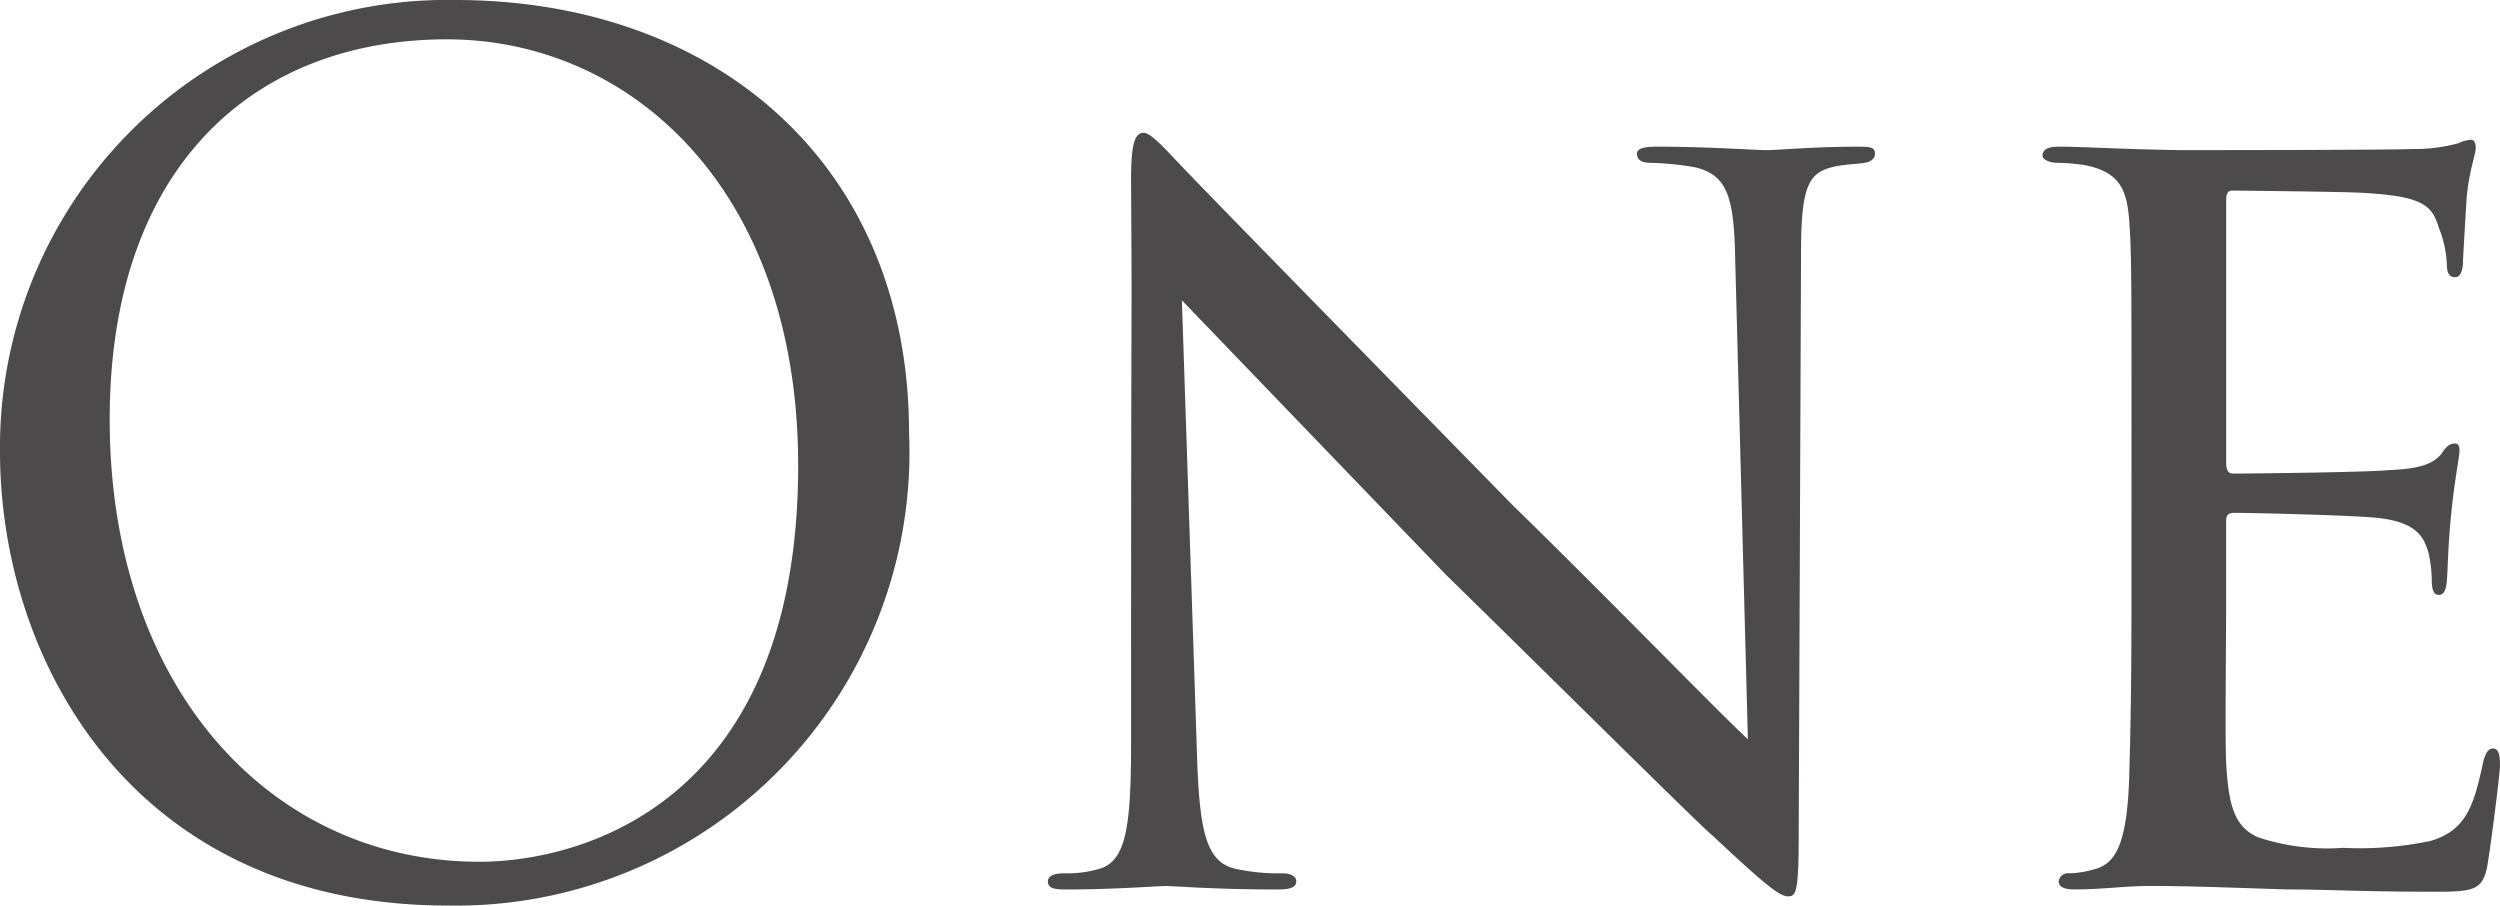
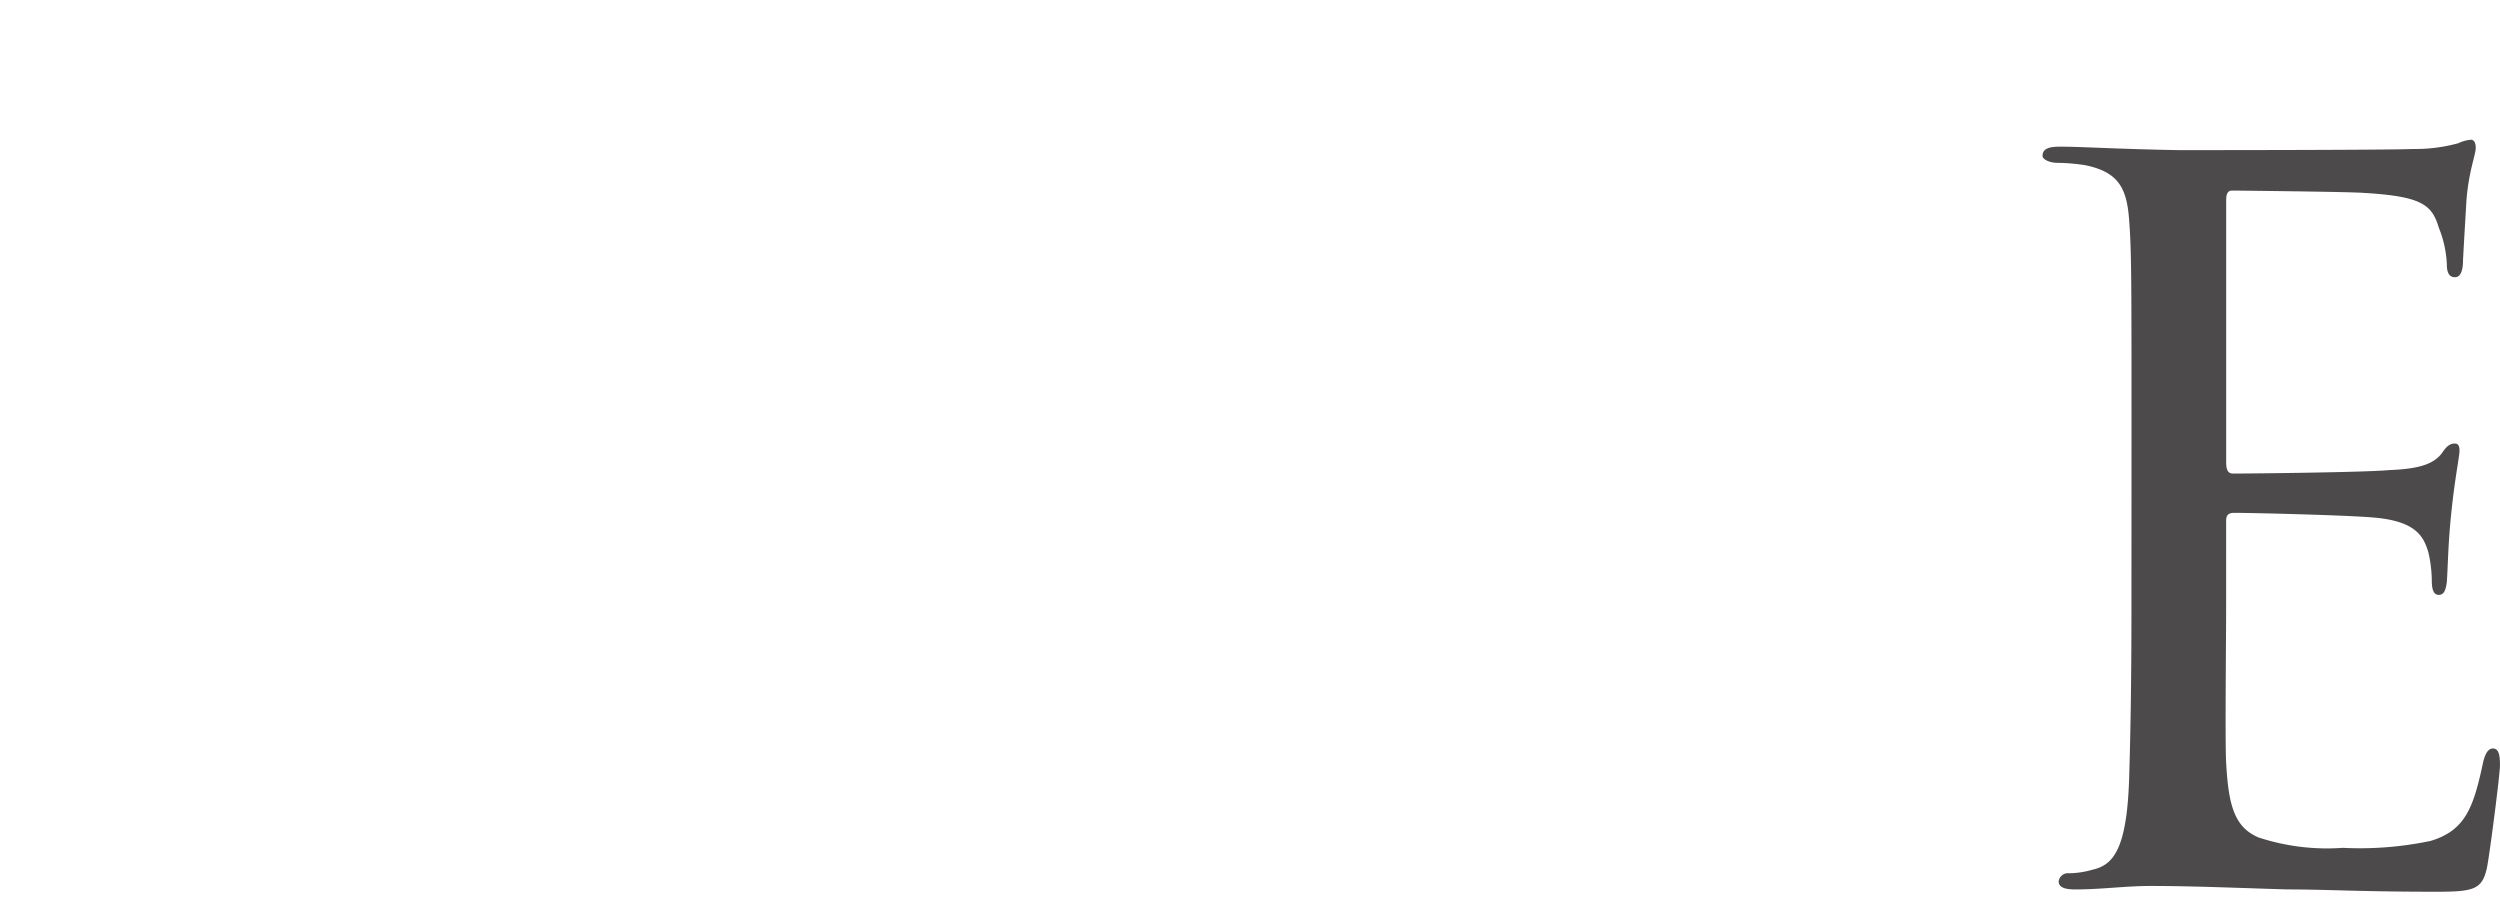
<svg xmlns="http://www.w3.org/2000/svg" id="レイヤー_1" data-name="レイヤー 1" width="45.442" height="16.461" viewBox="0 0 45.442 16.461">
  <defs>
    <style>.cls-1{fill:#4c4a4a;}</style>
  </defs>
-   <path class="cls-1" d="M0,8.21A8.128,8.128,0,0,1,8.273,0c4.724,0,8.251,2.981,8.251,7.873a8.241,8.241,0,0,1-8.377,8.587C2.394,16.461,0,11.989,0,8.21Zm14.508.252c0-5.039-3.065-7.747-6.383-7.747-3.506,0-6.131,2.31-6.131,6.908,0,4.892,2.94,8.041,6.719,8.041C10.603,15.663,14.508,14.571,14.508,8.461Z" />
-   <path class="cls-1" d="M20.559,3.275c0-.651.063-.861.231-.861.147,0,.504.42.651.567.189.21,3.107,3.192,6.047,6.194,1.638,1.596,3.737,3.758,4.283,4.262L31.54,4.703c-.021-1.134-.147-1.512-.714-1.659a5.273,5.273,0,0,0-.819-.084c-.21,0-.252-.084-.252-.168,0-.105.168-.126.378-.126.903,0,1.785.063,1.974.063.21,0,.861-.063,1.68-.063.231,0,.294.021.294.126,0,.084-.063.147-.189.168s-.294.021-.525.063c-.483.105-.63.315-.63,1.575l-.042,10.54c0,1.05-.042,1.155-.189,1.155s-.357-.147-1.386-1.113c-.084-.042-3.002-2.939-4.829-4.724-2.184-2.268-4.283-4.451-4.808-4.997l.273,8.21c.042,1.449.168,1.995.693,2.121a3.638,3.638,0,0,0,.861.084c.168,0,.252.063.252.147,0,.105-.105.147-.336.147-1.134,0-1.89-.063-2.037-.063s-.924.063-1.827.063c-.189,0-.315-.021-.315-.147,0-.084.084-.147.294-.147a2.101,2.101,0,0,0,.651-.084c.462-.147.567-.714.567-2.247C20.559,3.527,20.58,6.761,20.559,3.275Z" />
  <path class="cls-1" d="M38.744,7.832c0-2.75,0-3.254-.042-3.821-.042-.588-.189-.882-.798-1.008A3.483,3.483,0,0,0,37.4,2.96c-.147,0-.273-.063-.273-.126,0-.126.105-.168.315-.168.42,0,.987.042,2.163.063.105,0,3.842,0,4.262-.021a2.945,2.945,0,0,0,.819-.105.637.637,0,0,1,.231-.063c.042,0,.084.042.084.147,0,.126-.126.42-.168.945-.021.357-.042.693-.063,1.092,0,.189-.042.315-.147.315s-.147-.084-.147-.231a2.007,2.007,0,0,0-.147-.672c-.126-.42-.315-.567-1.365-.63-.273-.021-2.352-.042-2.394-.042-.063,0-.105.042-.105.168V8.398c0,.126.021.21.126.21.252,0,2.394-.021,2.834-.063.483-.021.798-.084.966-.315.084-.126.147-.168.231-.168.042,0,.084.021.084.126s-.084.504-.147,1.113c-.063.588-.063,1.008-.084,1.281-.021.168-.063.231-.147.231-.105,0-.126-.126-.126-.273a2.354,2.354,0,0,0-.063-.504c-.084-.273-.21-.567-1.008-.63-.483-.042-2.184-.084-2.52-.084-.126,0-.147.063-.147.147V11.002c0,.651-.021,2.498,0,2.855.042.777.147,1.176.588,1.365a3.987,3.987,0,0,0,1.533.189,6.255,6.255,0,0,0,1.596-.126c.63-.189.777-.609.945-1.386.042-.21.105-.294.189-.294.126,0,.126.189.126.315,0,.147-.168,1.47-.231,1.827-.084.42-.231.462-.924.462-1.386,0-1.974-.042-2.708-.042-.735-.021-1.701-.063-2.478-.063-.483,0-.882.063-1.386.063-.189,0-.294-.042-.294-.147a.17.17,0,0,1,.189-.147,1.568,1.568,0,0,0,.42-.063c.378-.084.63-.357.672-1.659.021-.714.042-1.575.042-3.17Z" />
</svg>